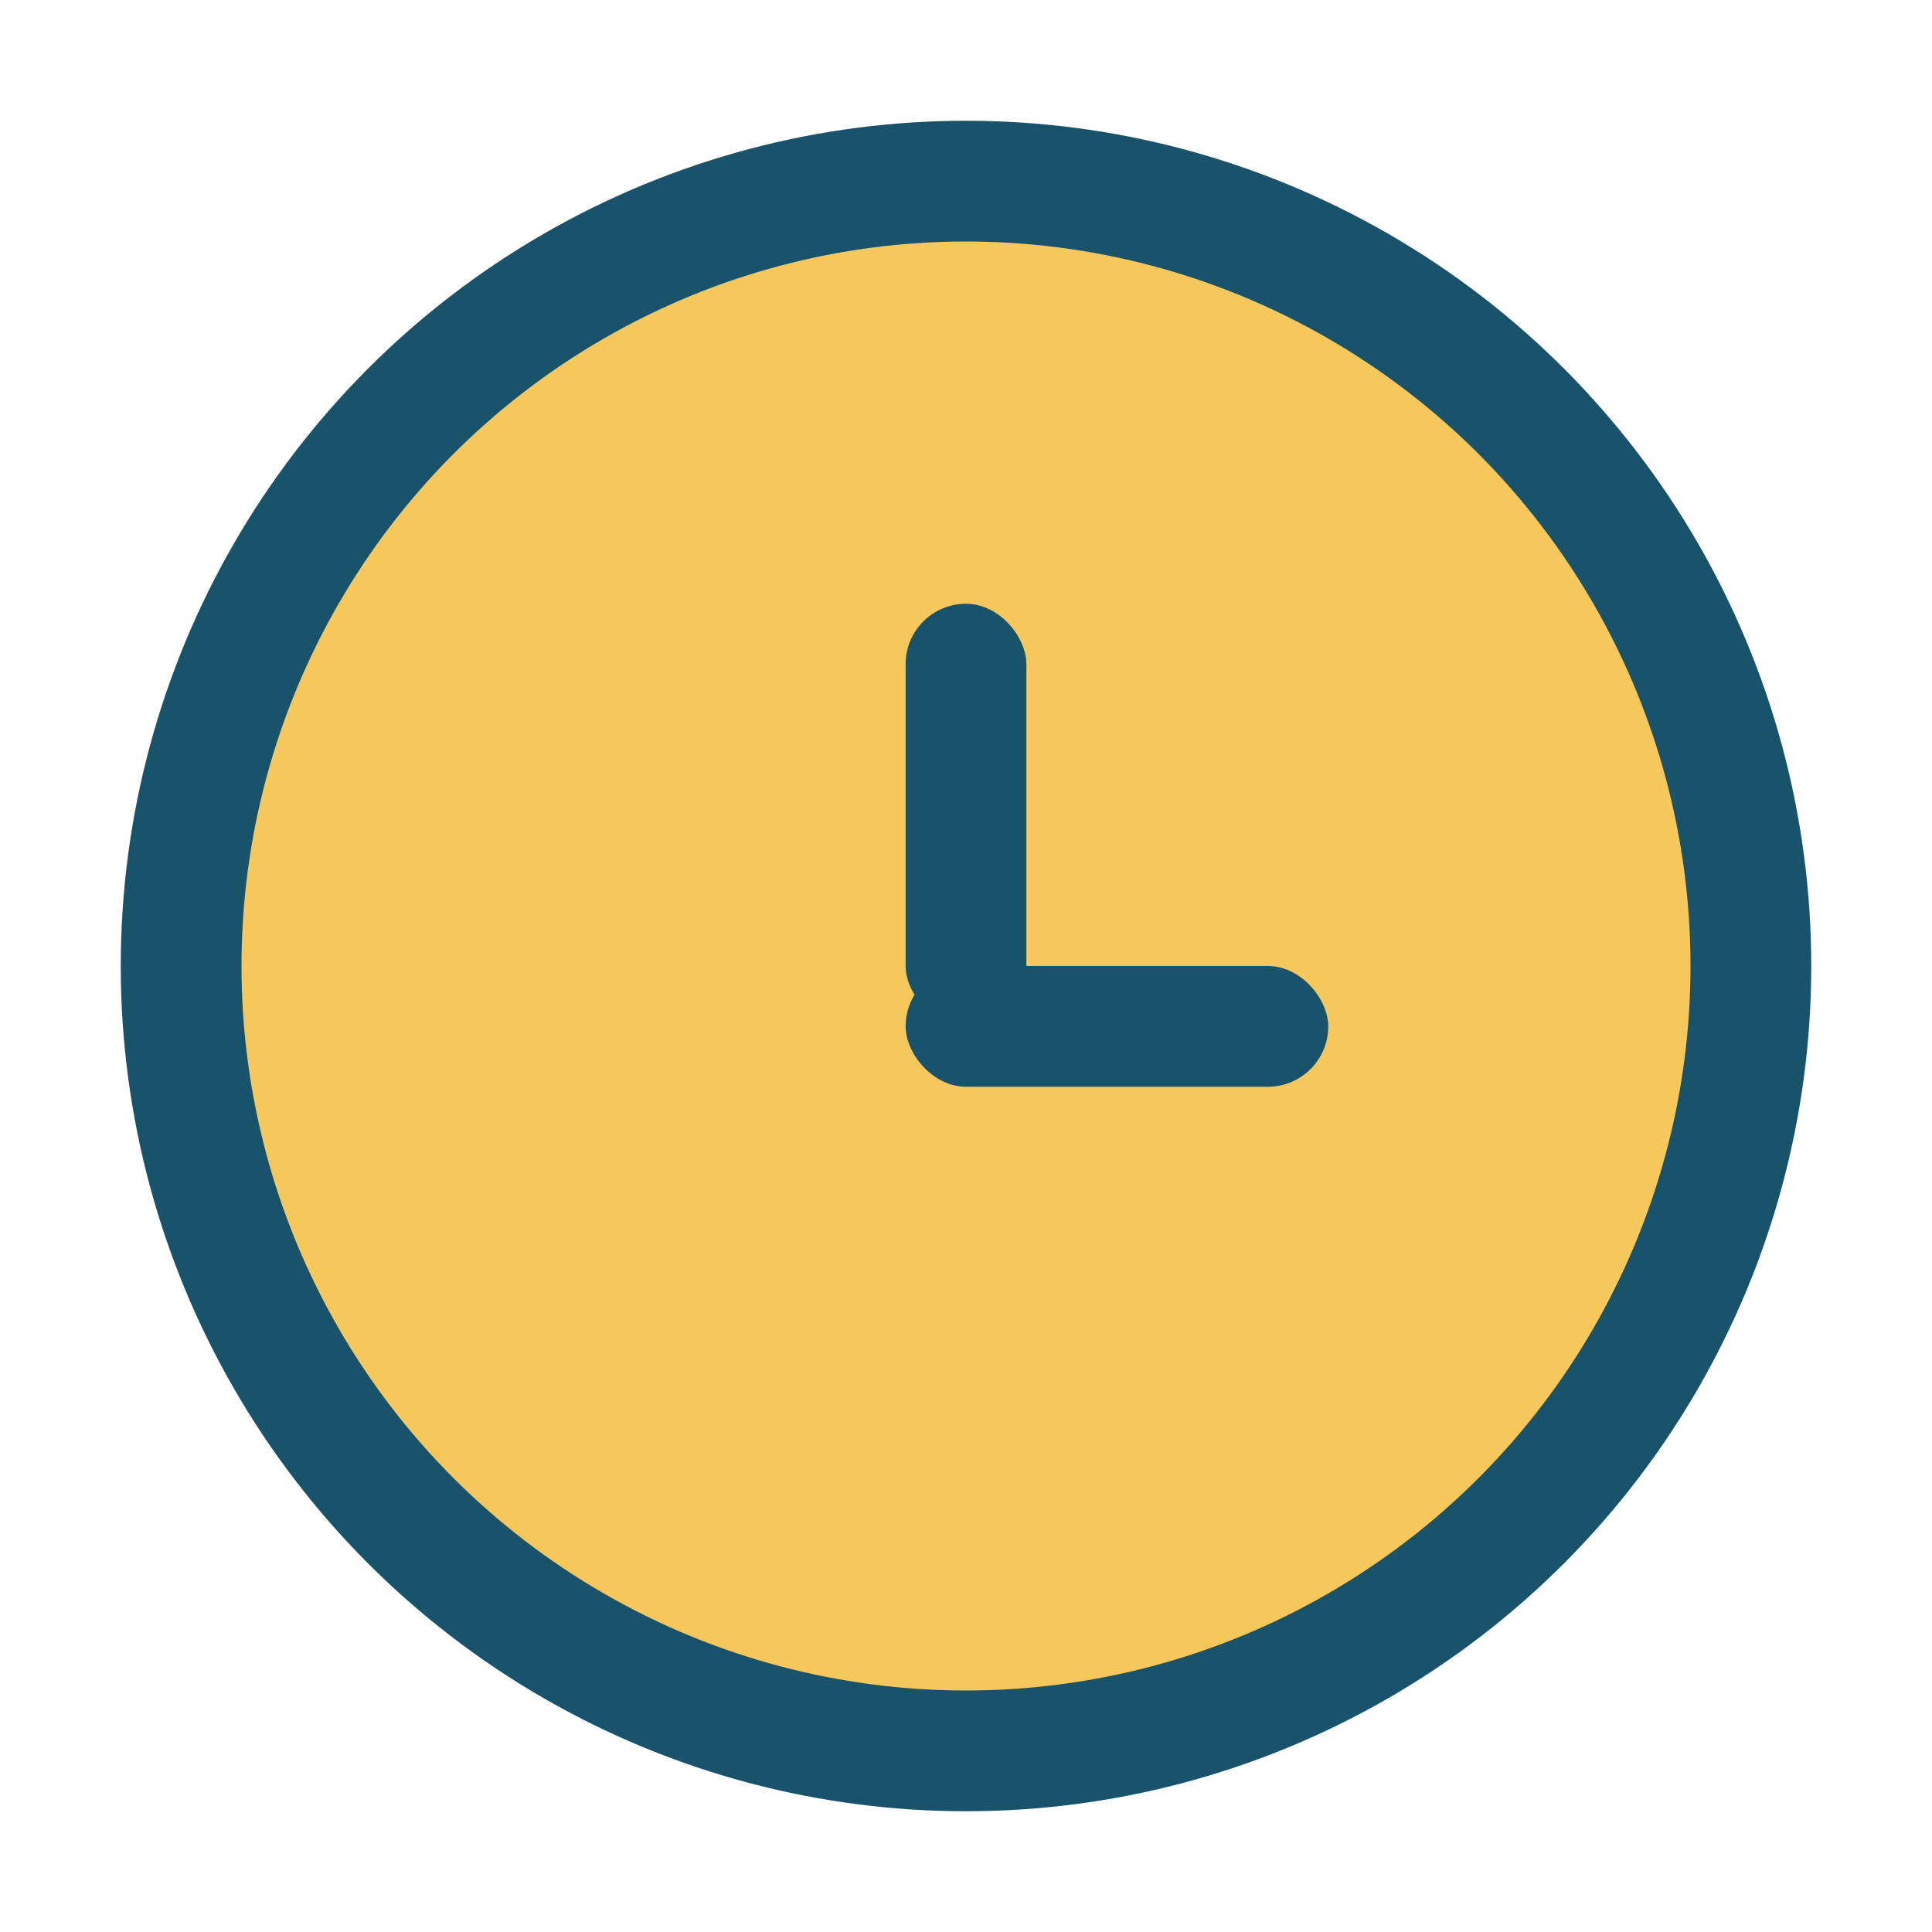
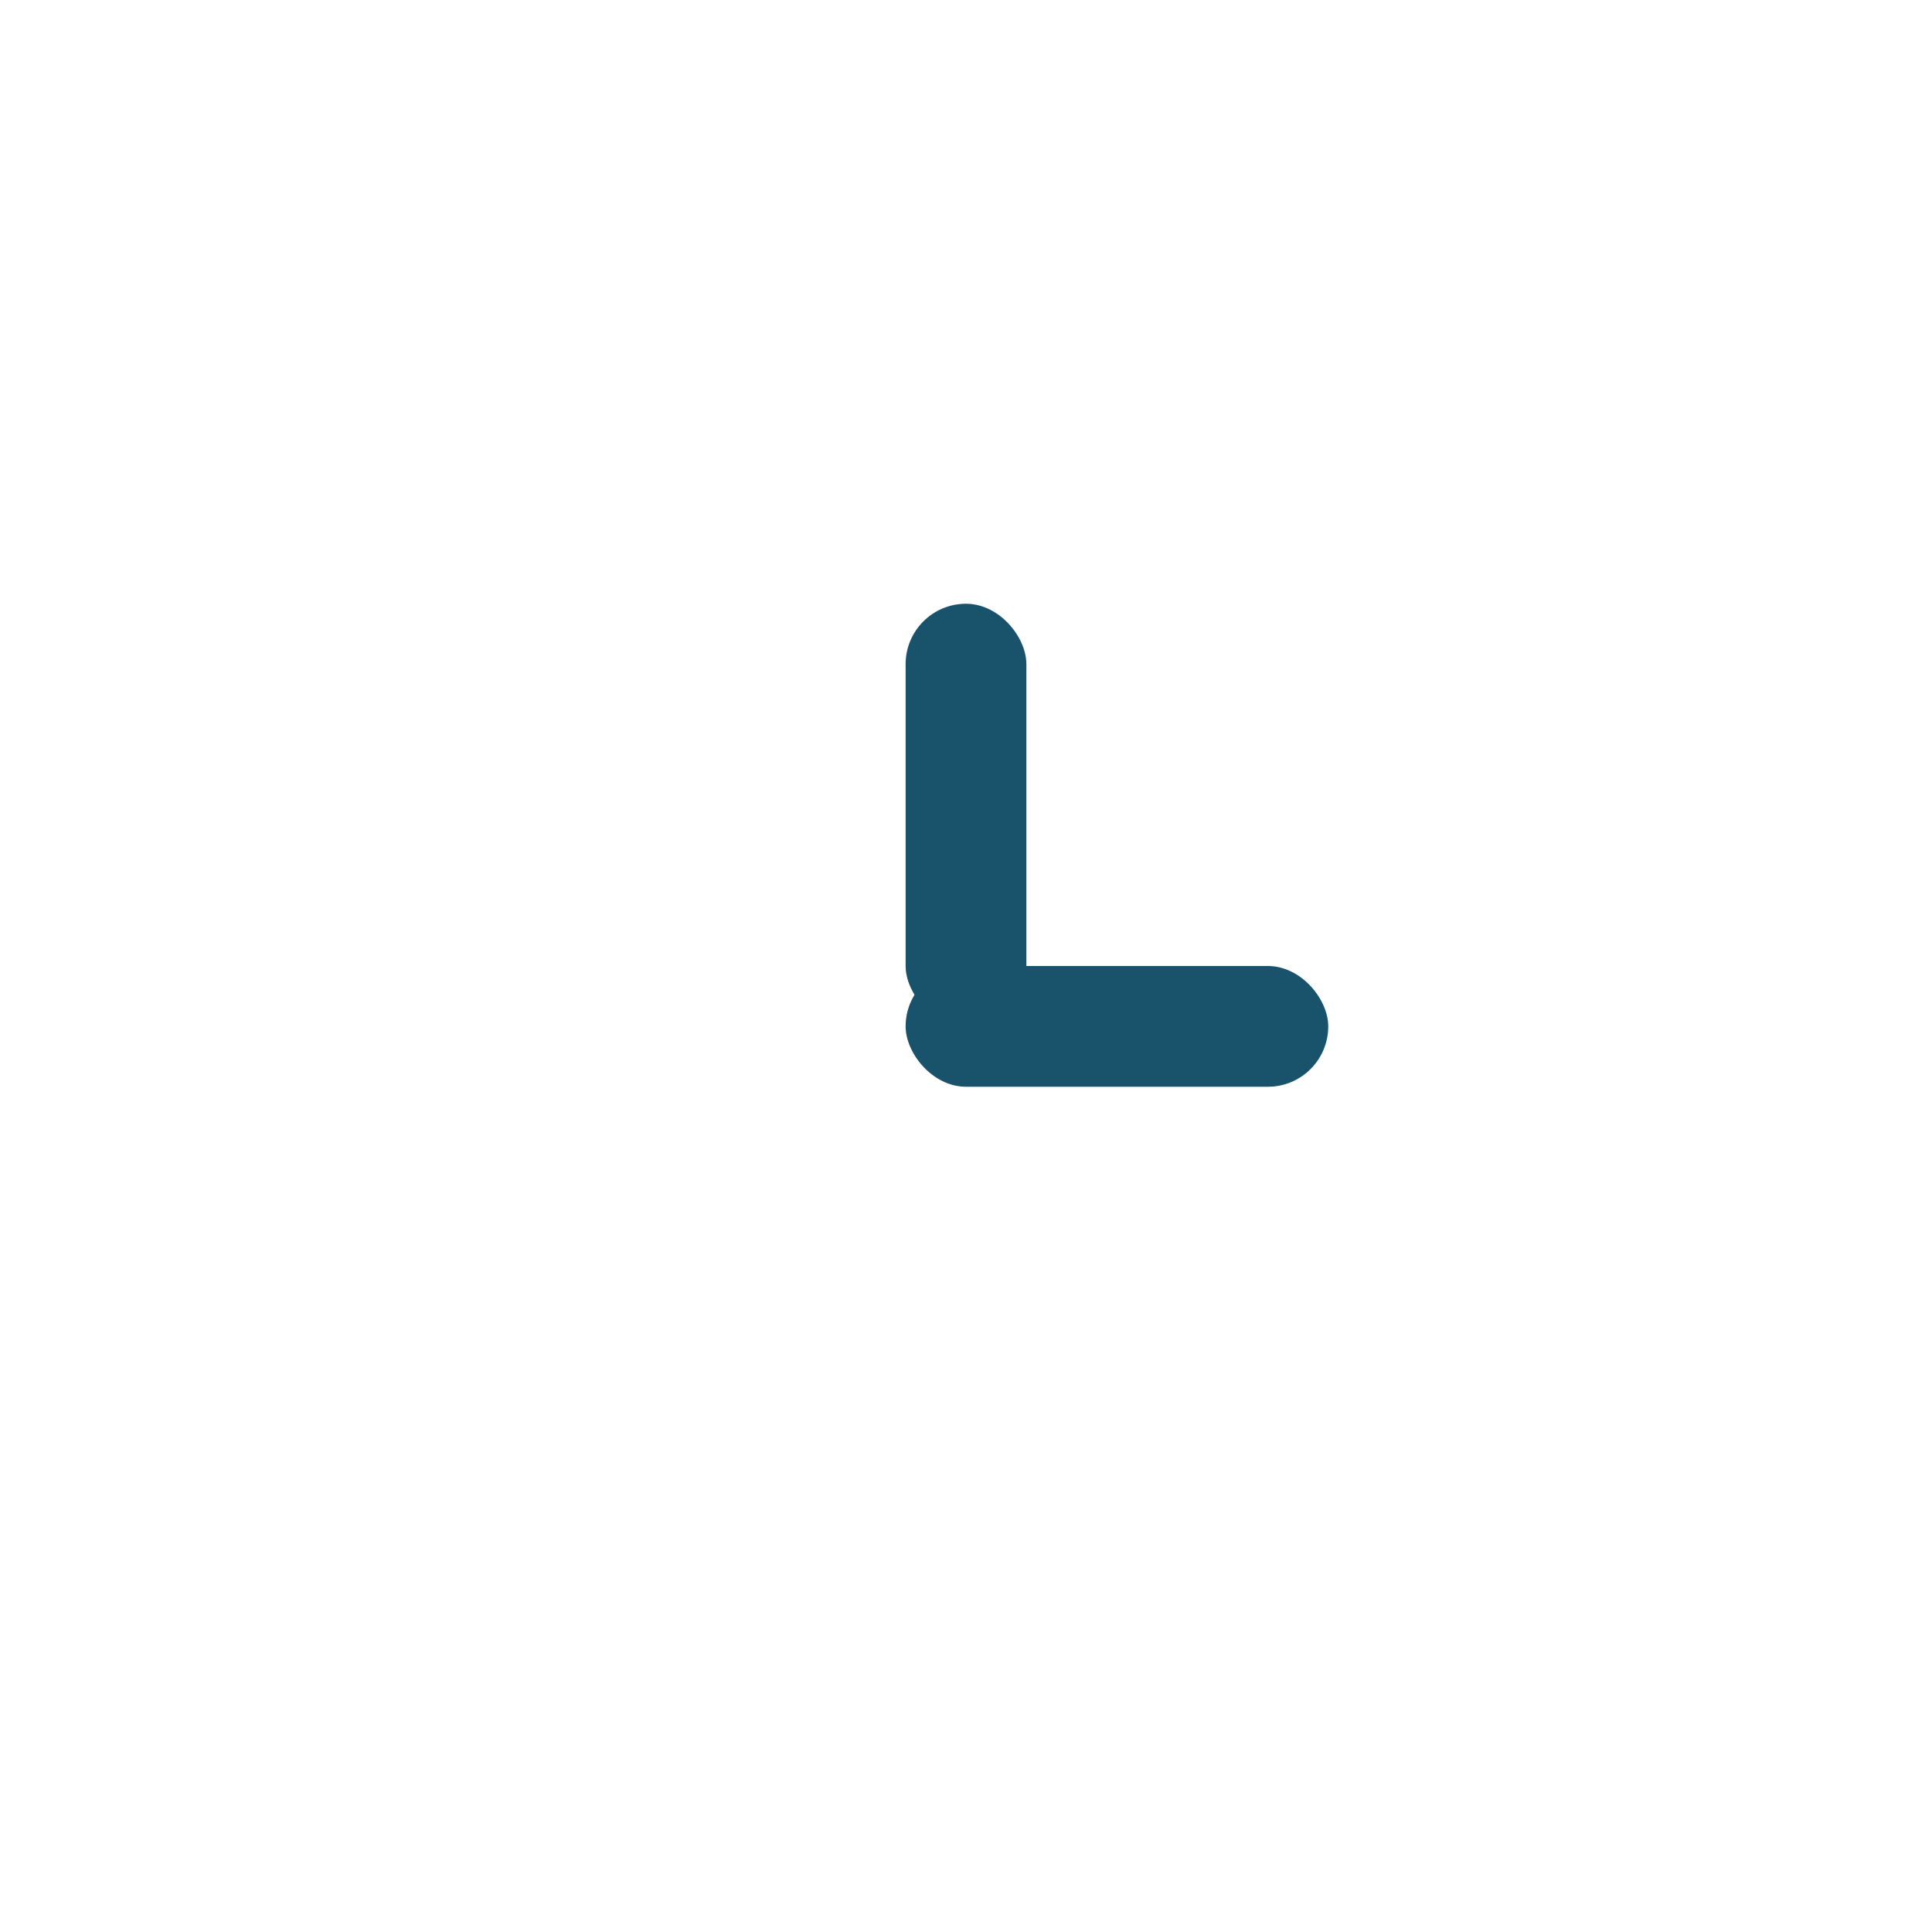
<svg xmlns="http://www.w3.org/2000/svg" width="32" height="32" viewBox="0 0 32 32">
-   <circle cx="16" cy="16" r="13" fill="#F6C85B" stroke="#19536B" stroke-width="2" />
  <rect x="15" y="10" width="2" height="7" rx="1" fill="#19536B" />
  <rect x="15" y="16" width="7" height="2" rx="1" fill="#19536B" />
</svg>